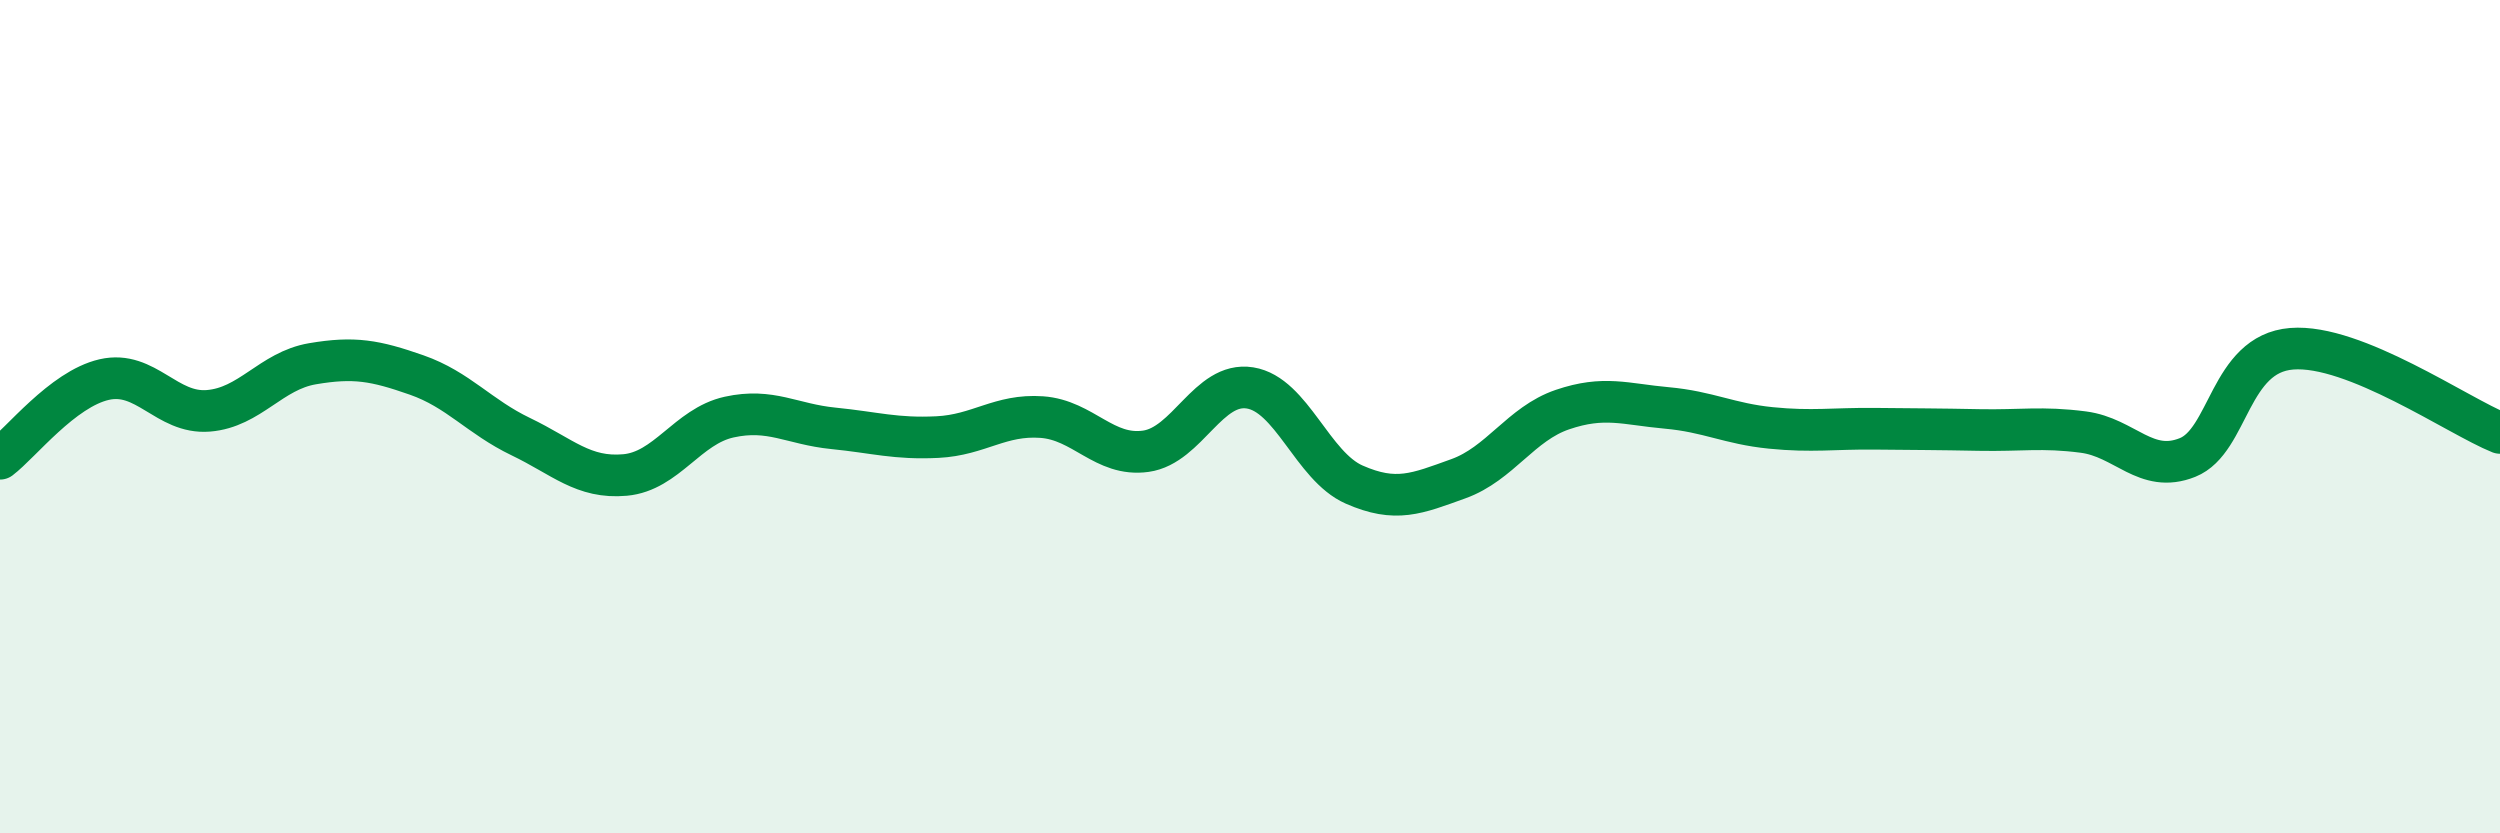
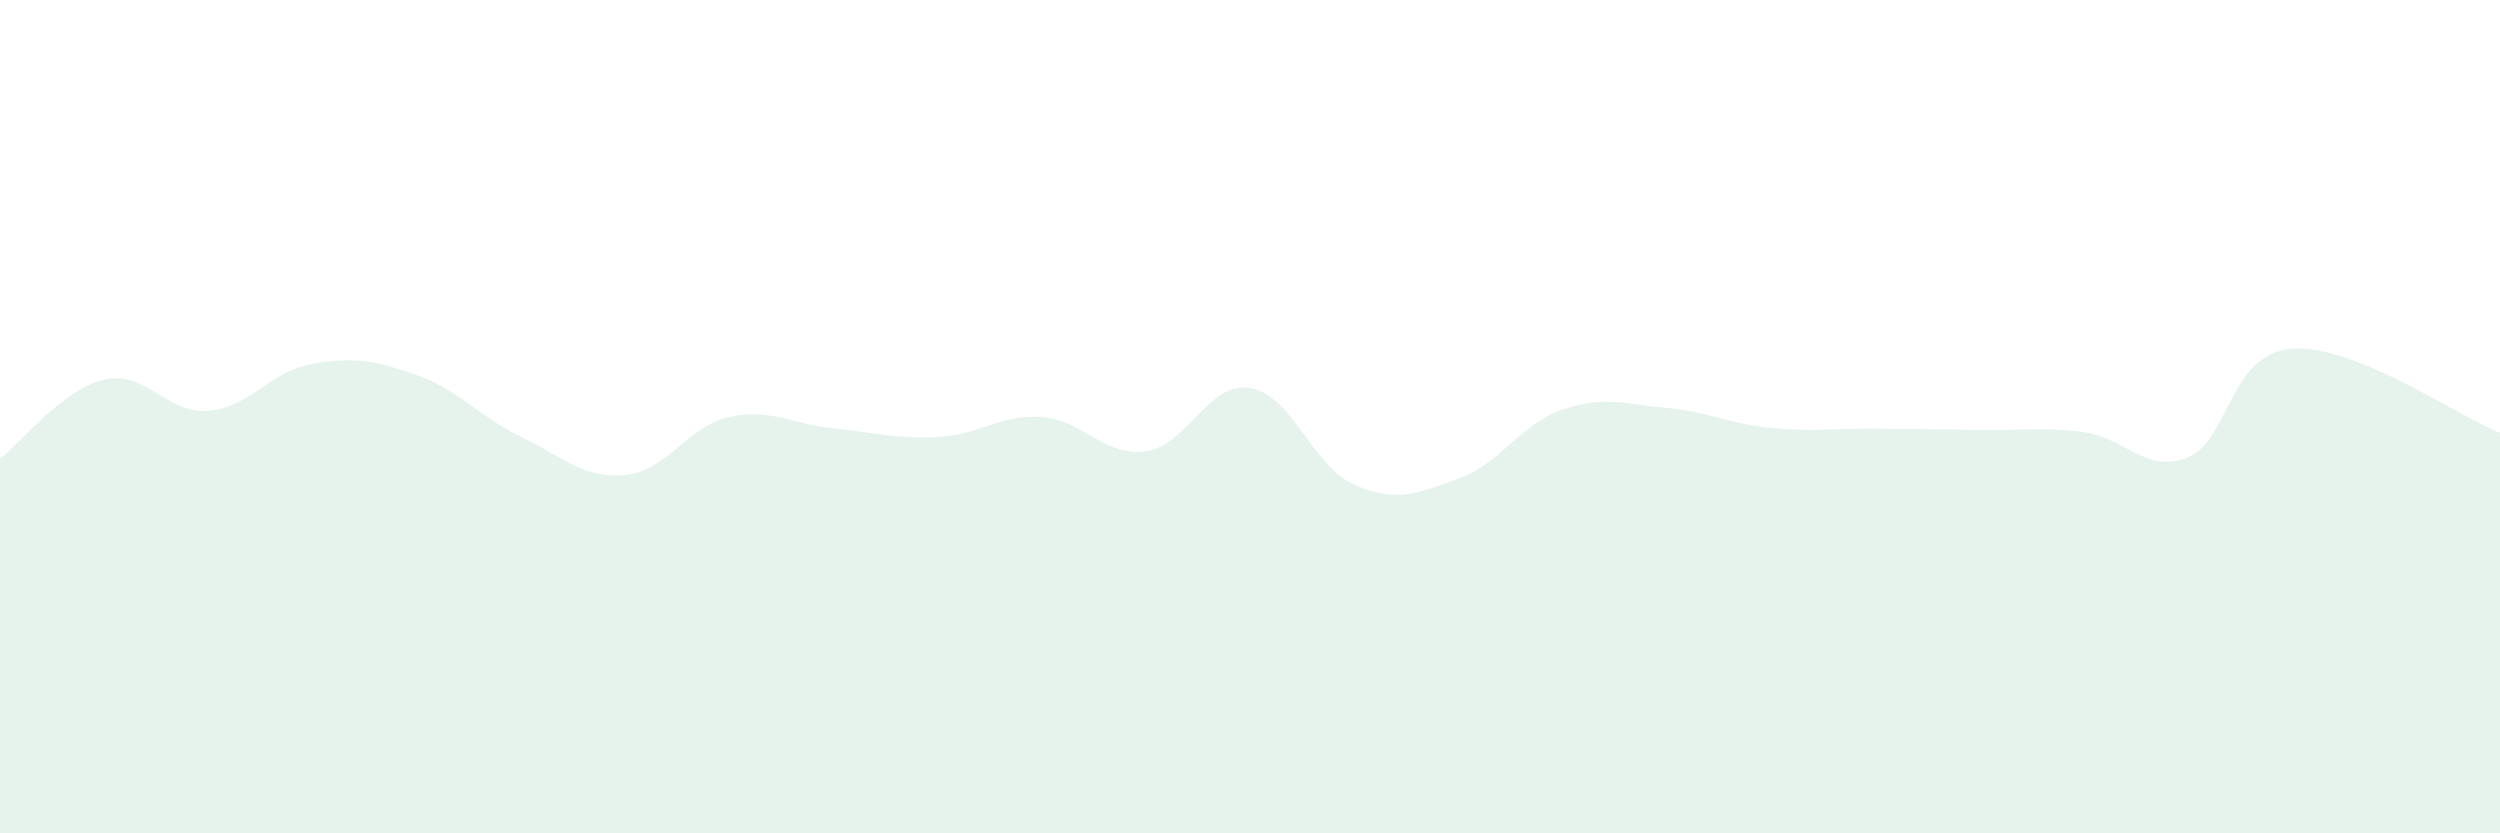
<svg xmlns="http://www.w3.org/2000/svg" width="60" height="20" viewBox="0 0 60 20">
  <path d="M 0,11.01 C 0.5,10.63 1.5,9.34 2.5,9.11 C 3.5,8.88 4,9.94 5,9.86 C 6,9.78 6.5,8.9 7.5,8.73 C 8.5,8.56 9,8.65 10,9 C 11,9.35 11.5,10 12.5,10.48 C 13.5,10.96 14,11.49 15,11.4 C 16,11.31 16.5,10.23 17.5,10.01 C 18.5,9.79 19,10.18 20,10.28 C 21,10.38 21.5,10.54 22.5,10.49 C 23.5,10.44 24,9.94 25,10.01 C 26,10.08 26.5,10.97 27.5,10.83 C 28.5,10.69 29,9.15 30,9.31 C 31,9.47 31.5,11.19 32.5,11.63 C 33.5,12.07 34,11.85 35,11.49 C 36,11.13 36.5,10.17 37.5,9.83 C 38.5,9.49 39,9.7 40,9.79 C 41,9.88 41.5,10.17 42.5,10.27 C 43.5,10.37 44,10.28 45,10.29 C 46,10.3 46.5,10.3 47.5,10.32 C 48.5,10.34 49,10.24 50,10.37 C 51,10.5 51.5,11.38 52.5,10.98 C 53.5,10.58 53.5,8.49 55,8.37 C 56.5,8.25 59,9.99 60,10.39L60 20L0 20Z" fill="#008740" opacity="0.1" stroke-linecap="round" stroke-linejoin="round" />
-   <path d="M 0,11.01 C 0.5,10.63 1.5,9.34 2.5,9.11 C 3.5,8.88 4,9.94 5,9.86 C 6,9.78 6.5,8.9 7.5,8.73 C 8.5,8.56 9,8.65 10,9 C 11,9.35 11.5,10 12.5,10.48 C 13.5,10.96 14,11.49 15,11.4 C 16,11.31 16.5,10.23 17.5,10.01 C 18.5,9.79 19,10.18 20,10.28 C 21,10.38 21.5,10.54 22.5,10.49 C 23.5,10.44 24,9.94 25,10.01 C 26,10.08 26.5,10.97 27.5,10.83 C 28.5,10.69 29,9.15 30,9.31 C 31,9.47 31.5,11.19 32.5,11.63 C 33.5,12.07 34,11.85 35,11.49 C 36,11.13 36.5,10.17 37.5,9.83 C 38.5,9.49 39,9.7 40,9.79 C 41,9.88 41.5,10.17 42.5,10.27 C 43.5,10.37 44,10.28 45,10.29 C 46,10.3 46.5,10.3 47.5,10.32 C 48.5,10.34 49,10.24 50,10.37 C 51,10.5 51.5,11.38 52.5,10.98 C 53.5,10.58 53.5,8.49 55,8.37 C 56.5,8.25 59,9.99 60,10.39" stroke="#008740" stroke-width="1" fill="none" stroke-linecap="round" stroke-linejoin="round" />
</svg>